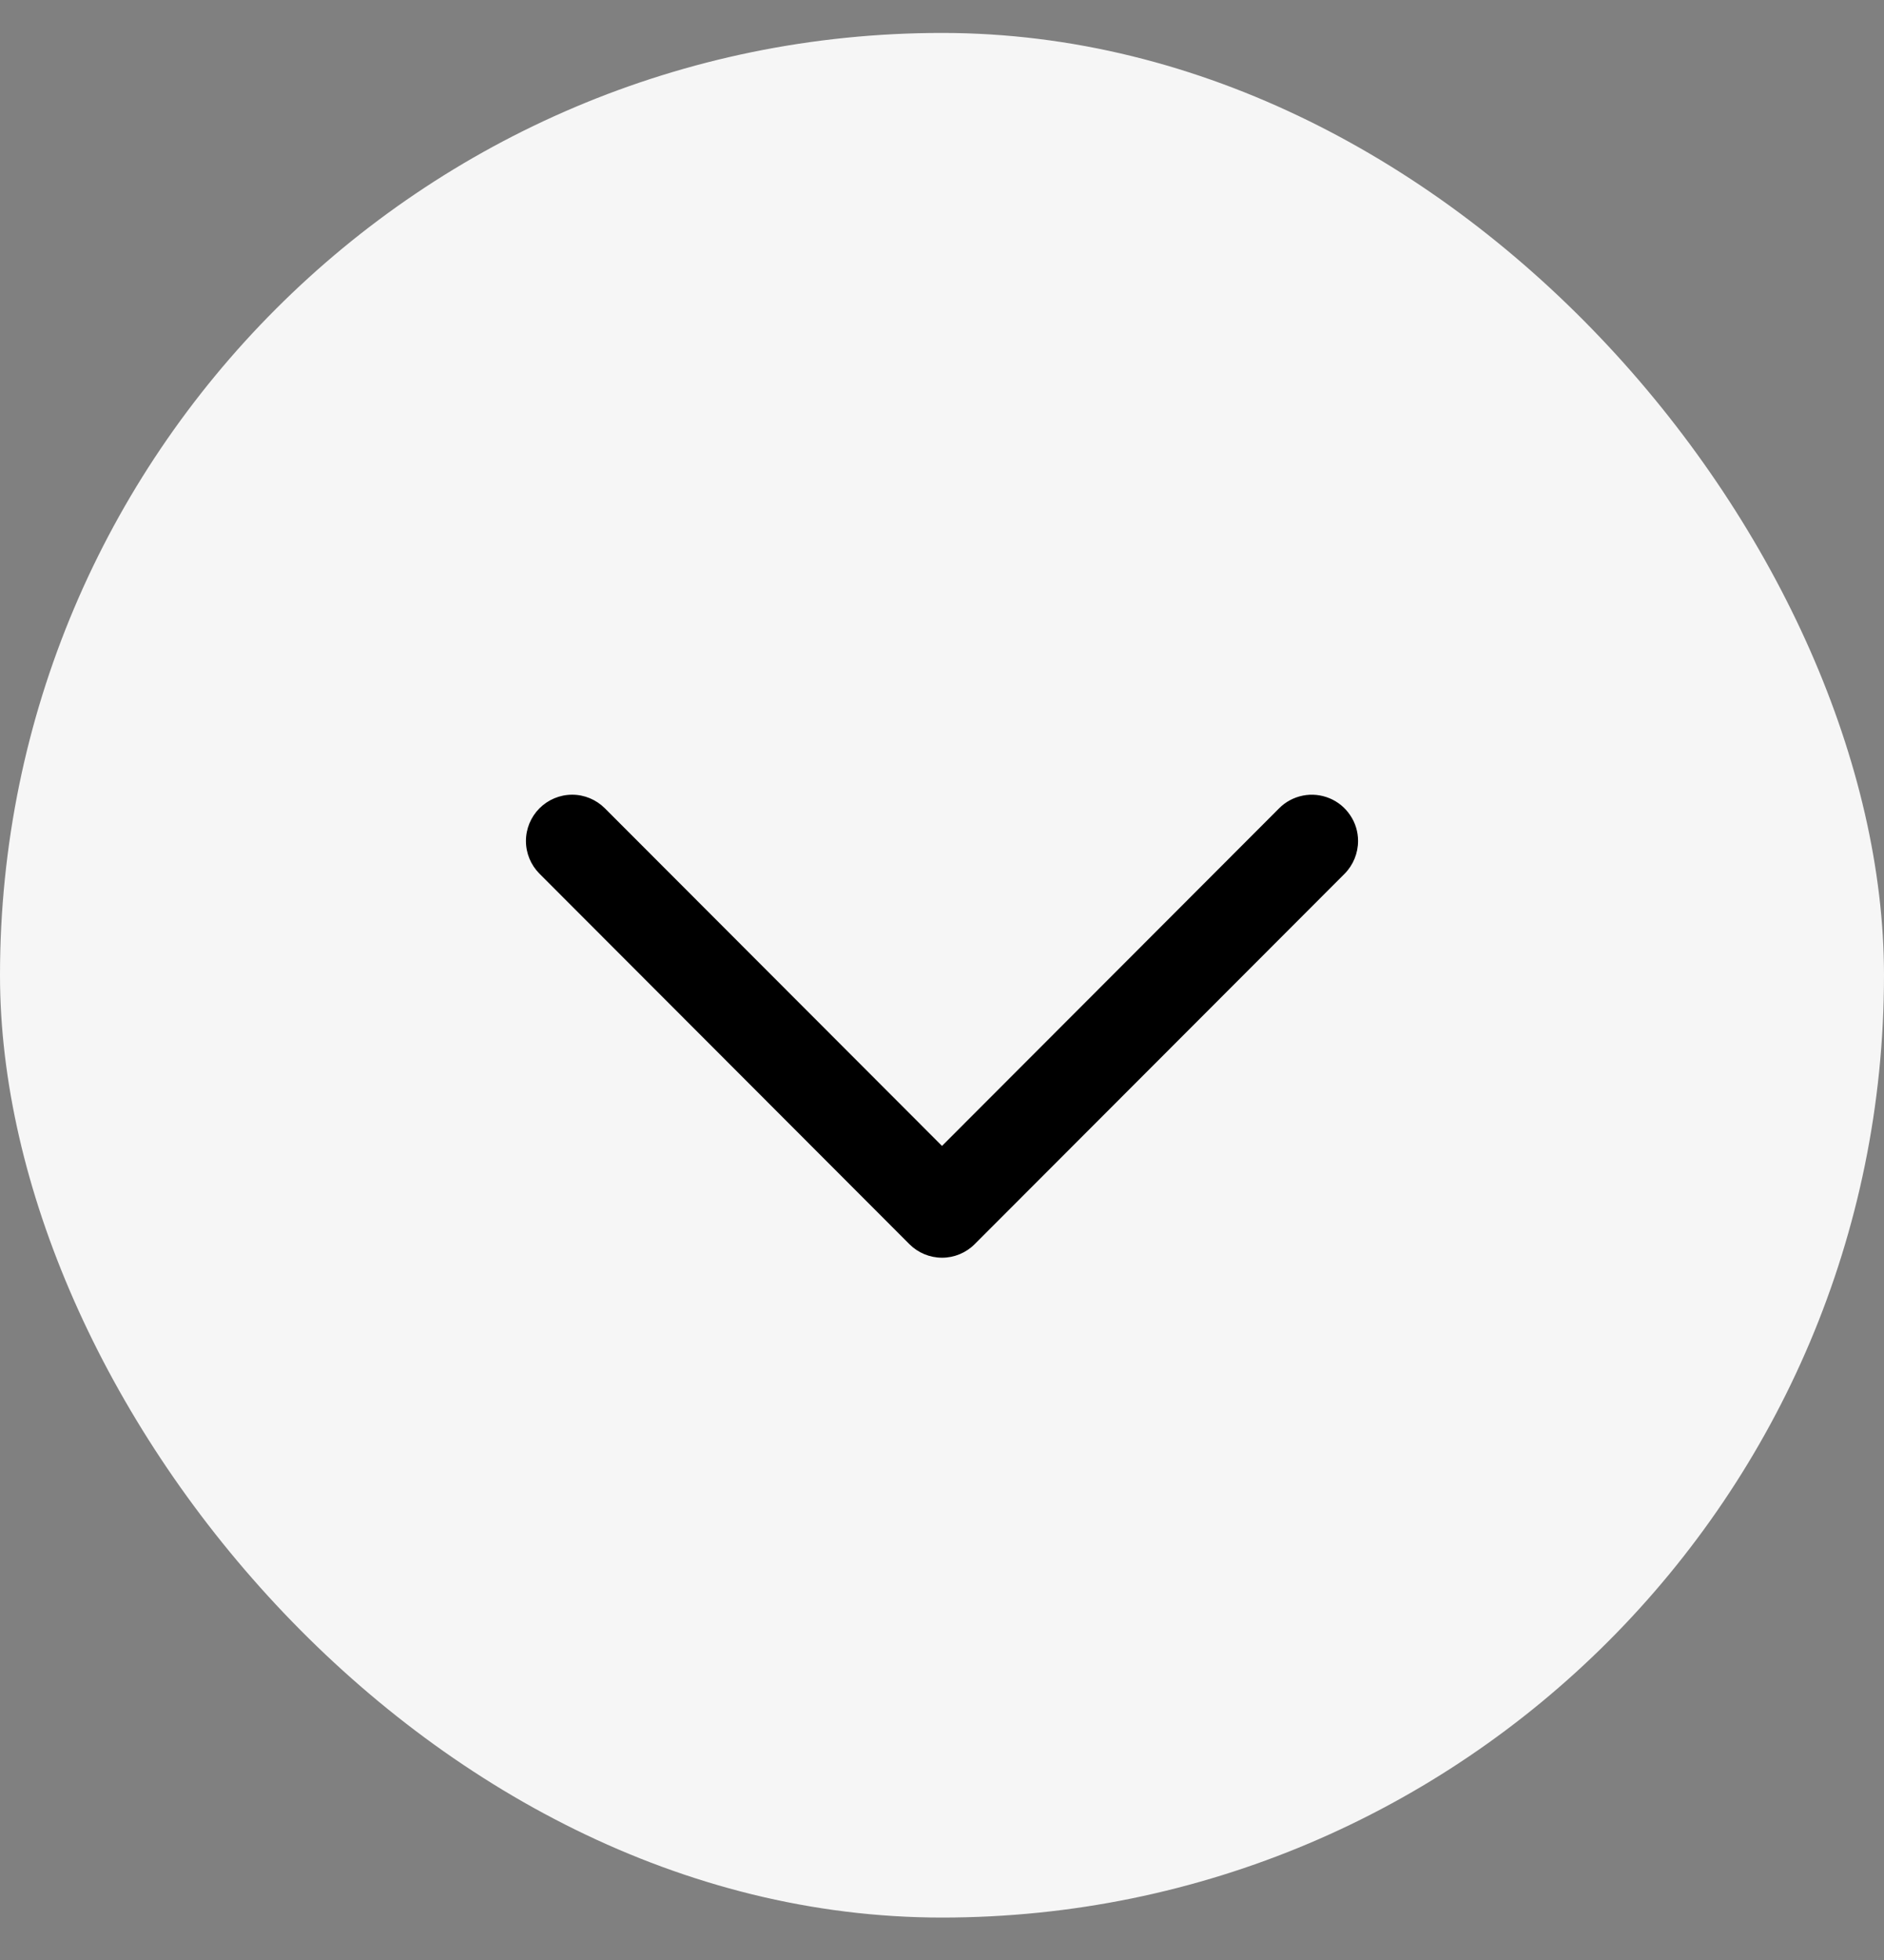
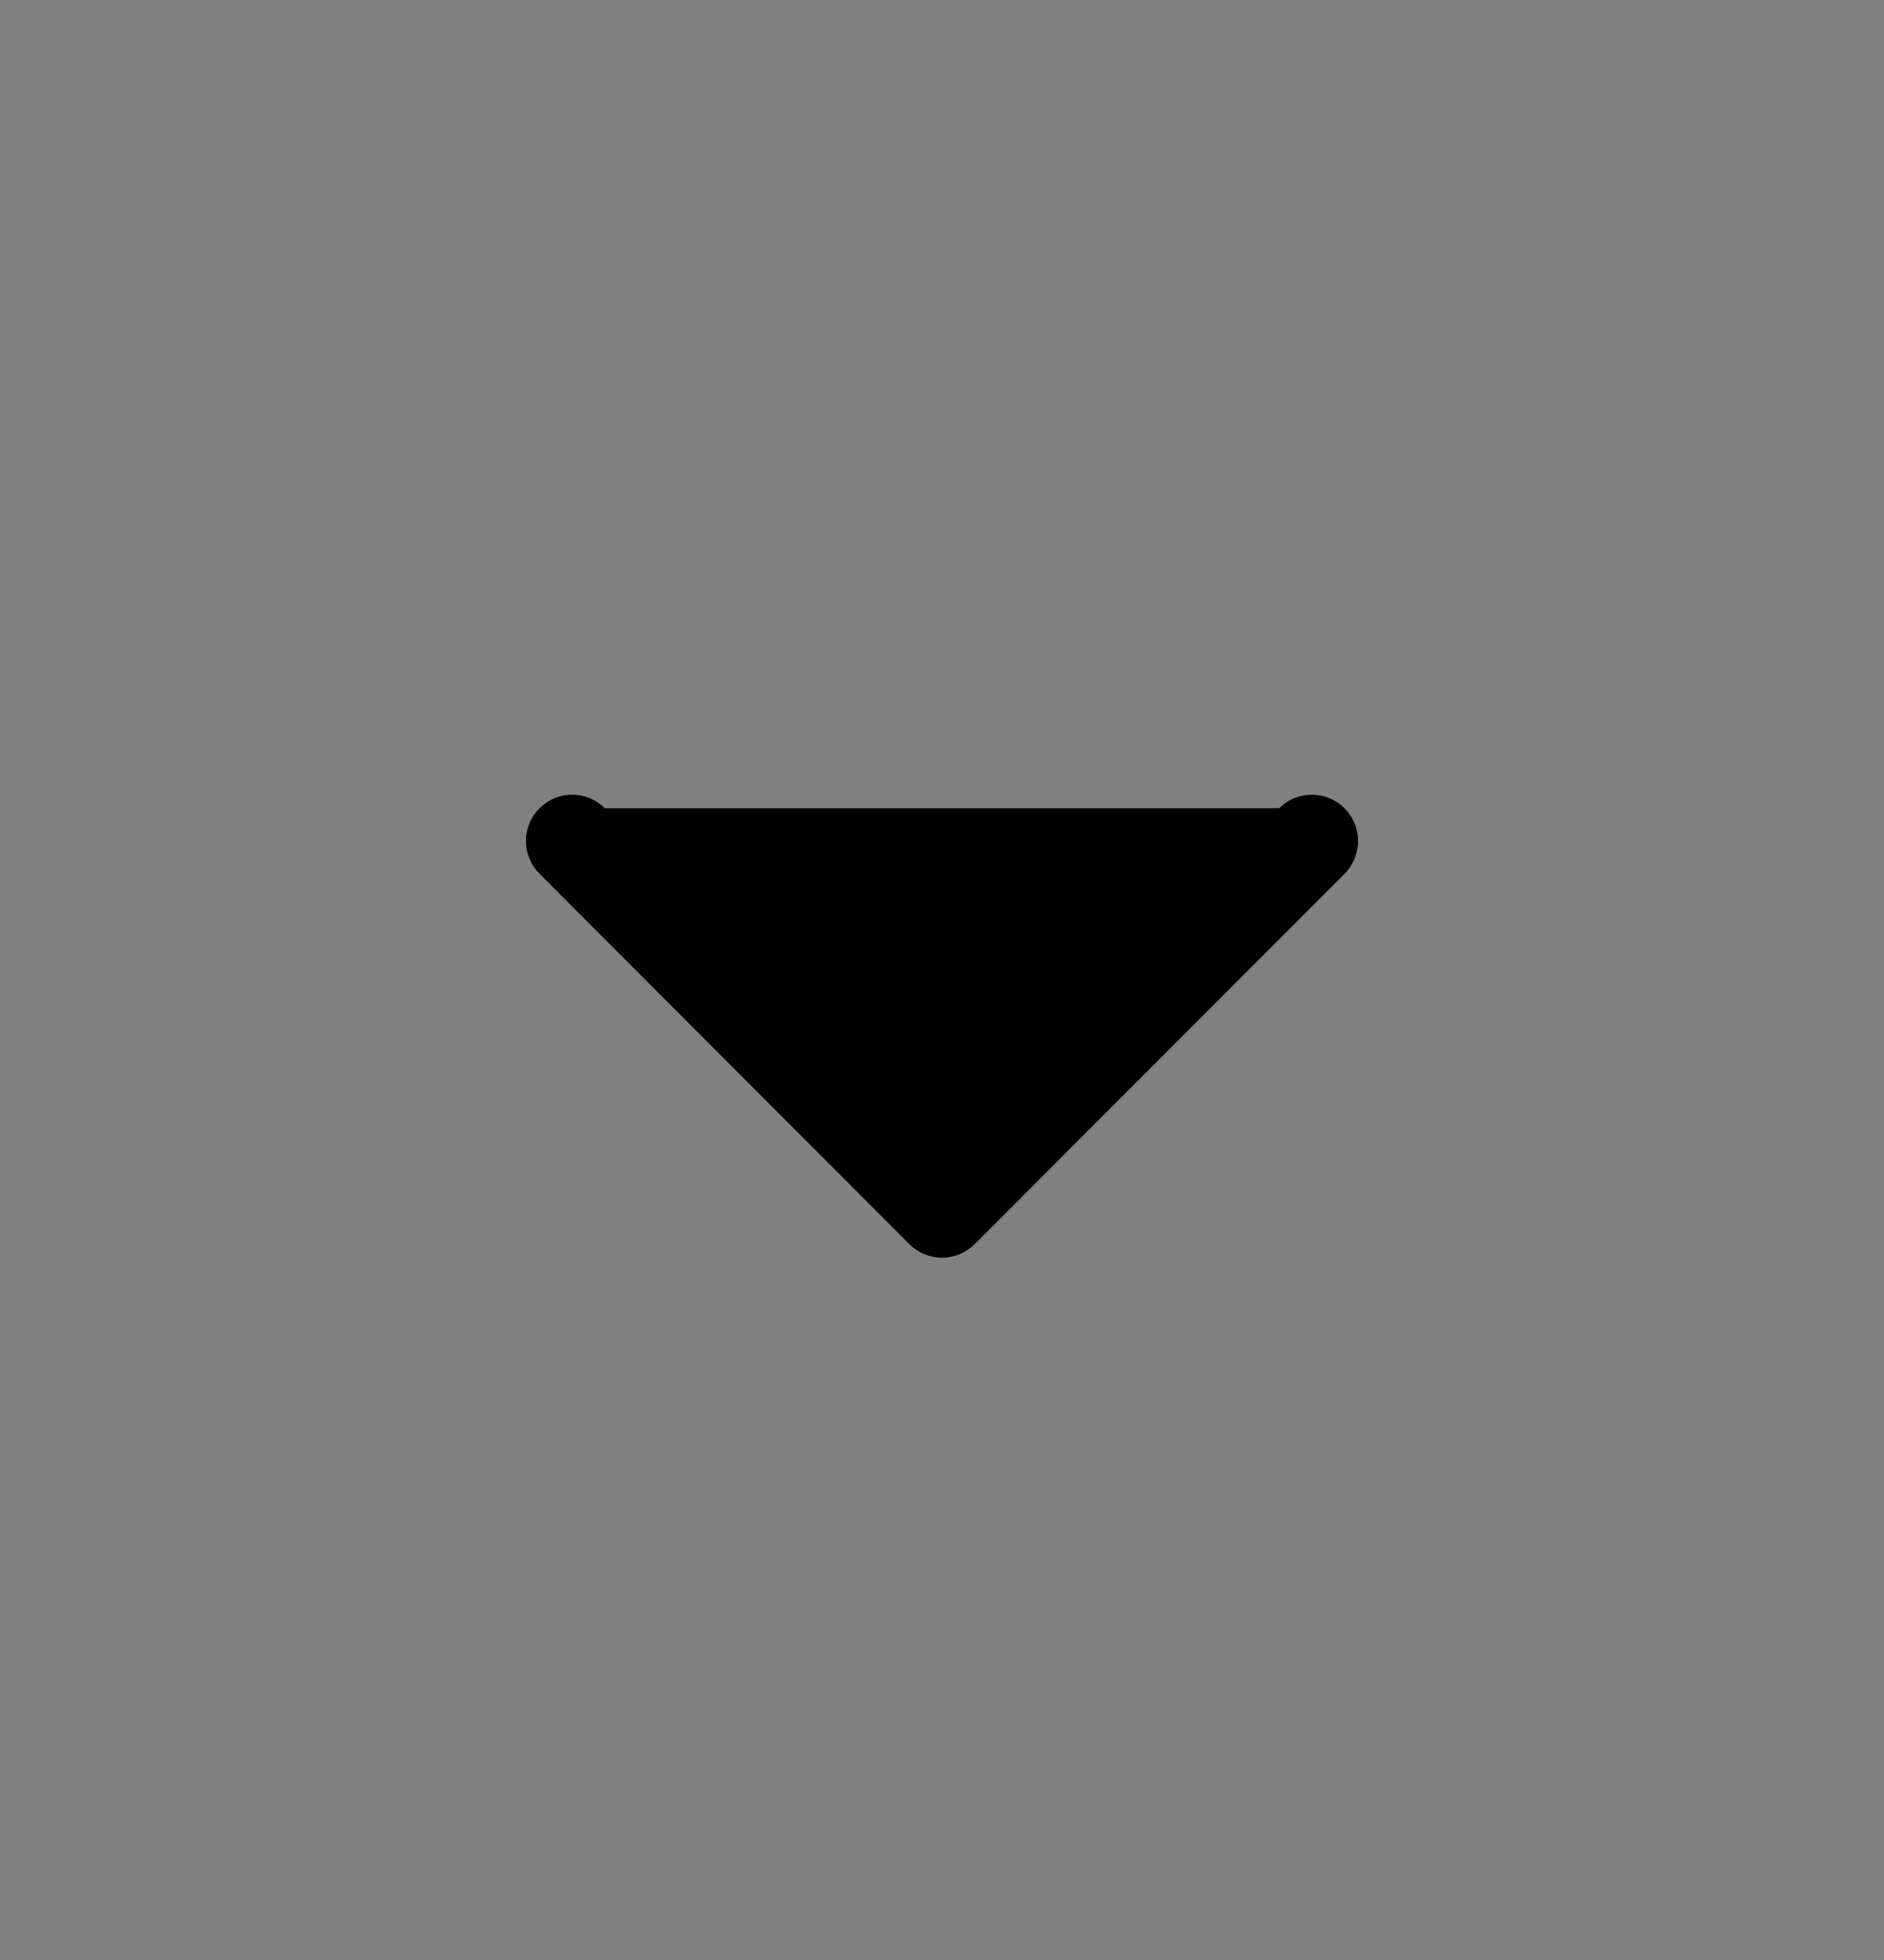
<svg xmlns="http://www.w3.org/2000/svg" width="25" height="26" viewBox="0 0 25 26" fill="none">
  <rect x="0" y="0" width="25" height="26" fill="#808080" stroke="none" />
-   <rect x="25" y="25.437" width="25" height="25" rx="12.5" transform="rotate(-180 25 25.437)" fill="#F6F6F6" />
-   <path d="M18.021 11.155C18.021 11.318 17.957 11.475 17.843 11.59L12.934 16.504C12.819 16.619 12.663 16.684 12.501 16.684C12.338 16.684 12.182 16.619 12.067 16.504L7.159 11.59C7.044 11.475 6.979 11.319 6.979 11.156C6.979 10.993 7.044 10.837 7.159 10.722C7.274 10.607 7.43 10.542 7.593 10.542C7.755 10.542 7.911 10.607 8.026 10.722L12.5 15.201L16.974 10.722C17.059 10.636 17.169 10.578 17.288 10.554C17.407 10.53 17.53 10.543 17.642 10.589C17.754 10.635 17.85 10.714 17.917 10.815C17.985 10.915 18.021 11.034 18.021 11.155Z" fill="black" />
+   <path d="M18.021 11.155C18.021 11.318 17.957 11.475 17.843 11.59L12.934 16.504C12.819 16.619 12.663 16.684 12.501 16.684C12.338 16.684 12.182 16.619 12.067 16.504L7.159 11.59C7.044 11.475 6.979 11.319 6.979 11.156C6.979 10.993 7.044 10.837 7.159 10.722C7.274 10.607 7.43 10.542 7.593 10.542C7.755 10.542 7.911 10.607 8.026 10.722L16.974 10.722C17.059 10.636 17.169 10.578 17.288 10.554C17.407 10.53 17.53 10.543 17.642 10.589C17.754 10.635 17.85 10.714 17.917 10.815C17.985 10.915 18.021 11.034 18.021 11.155Z" fill="black" />
</svg>